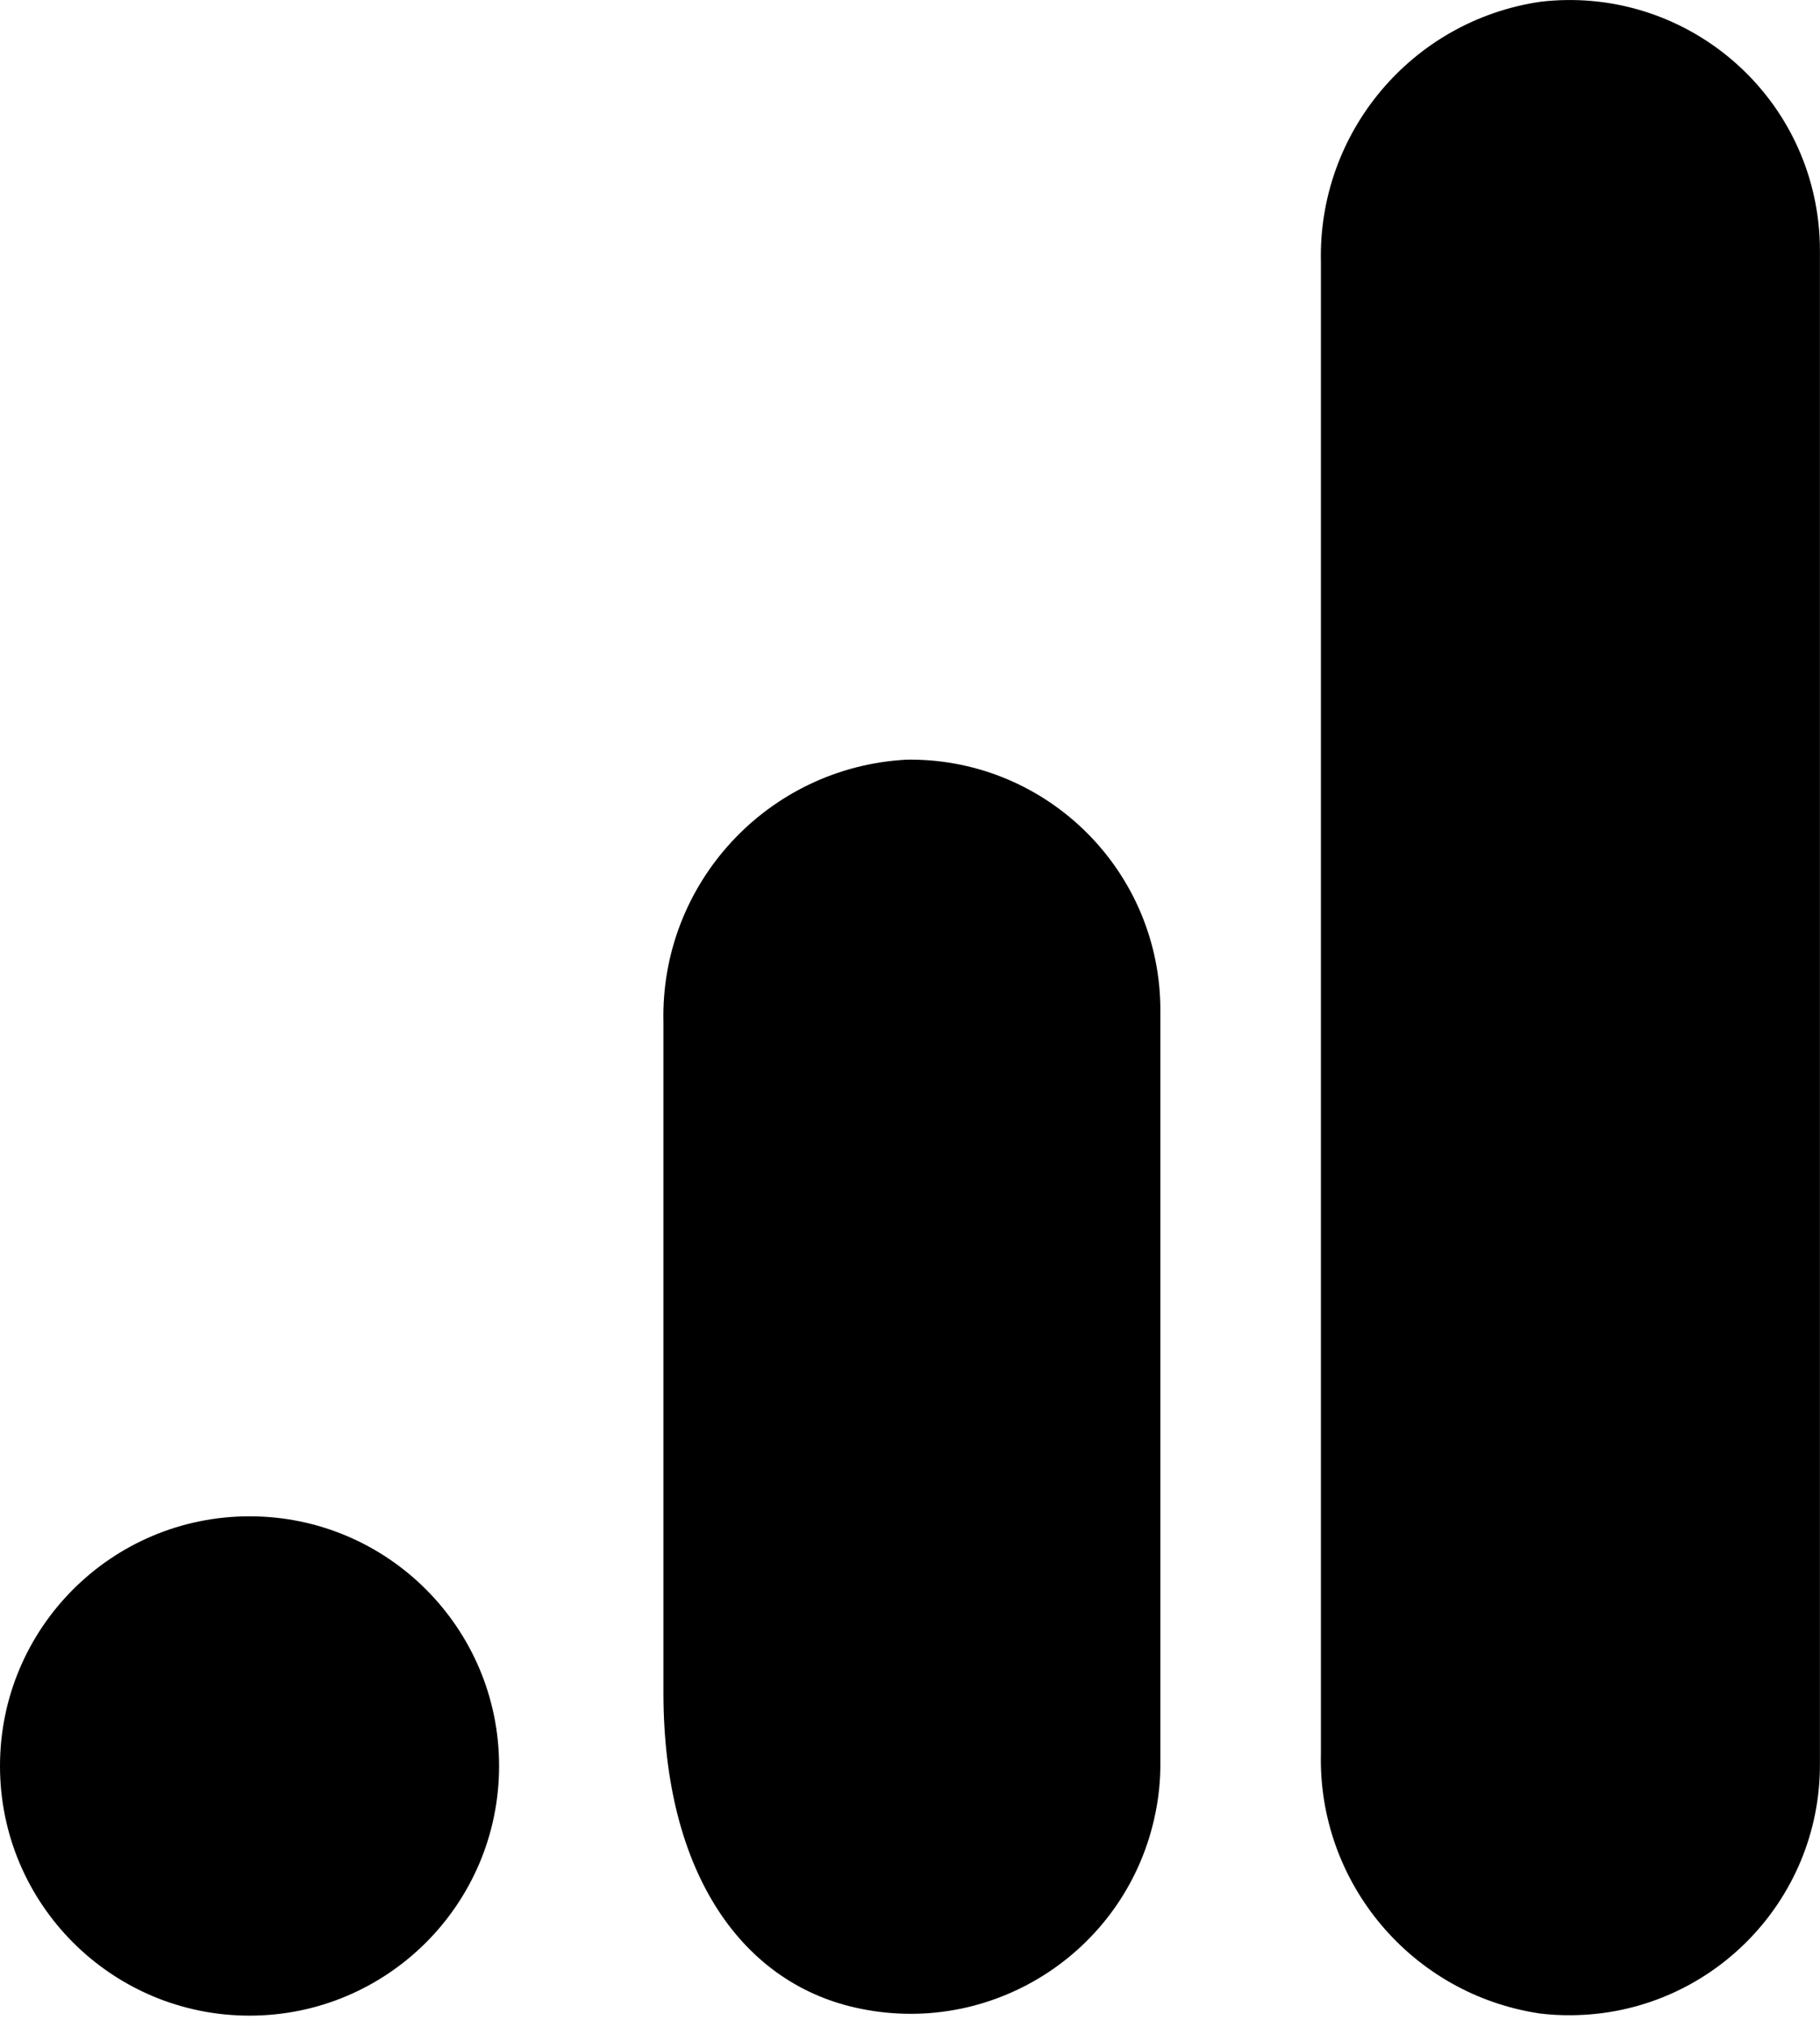
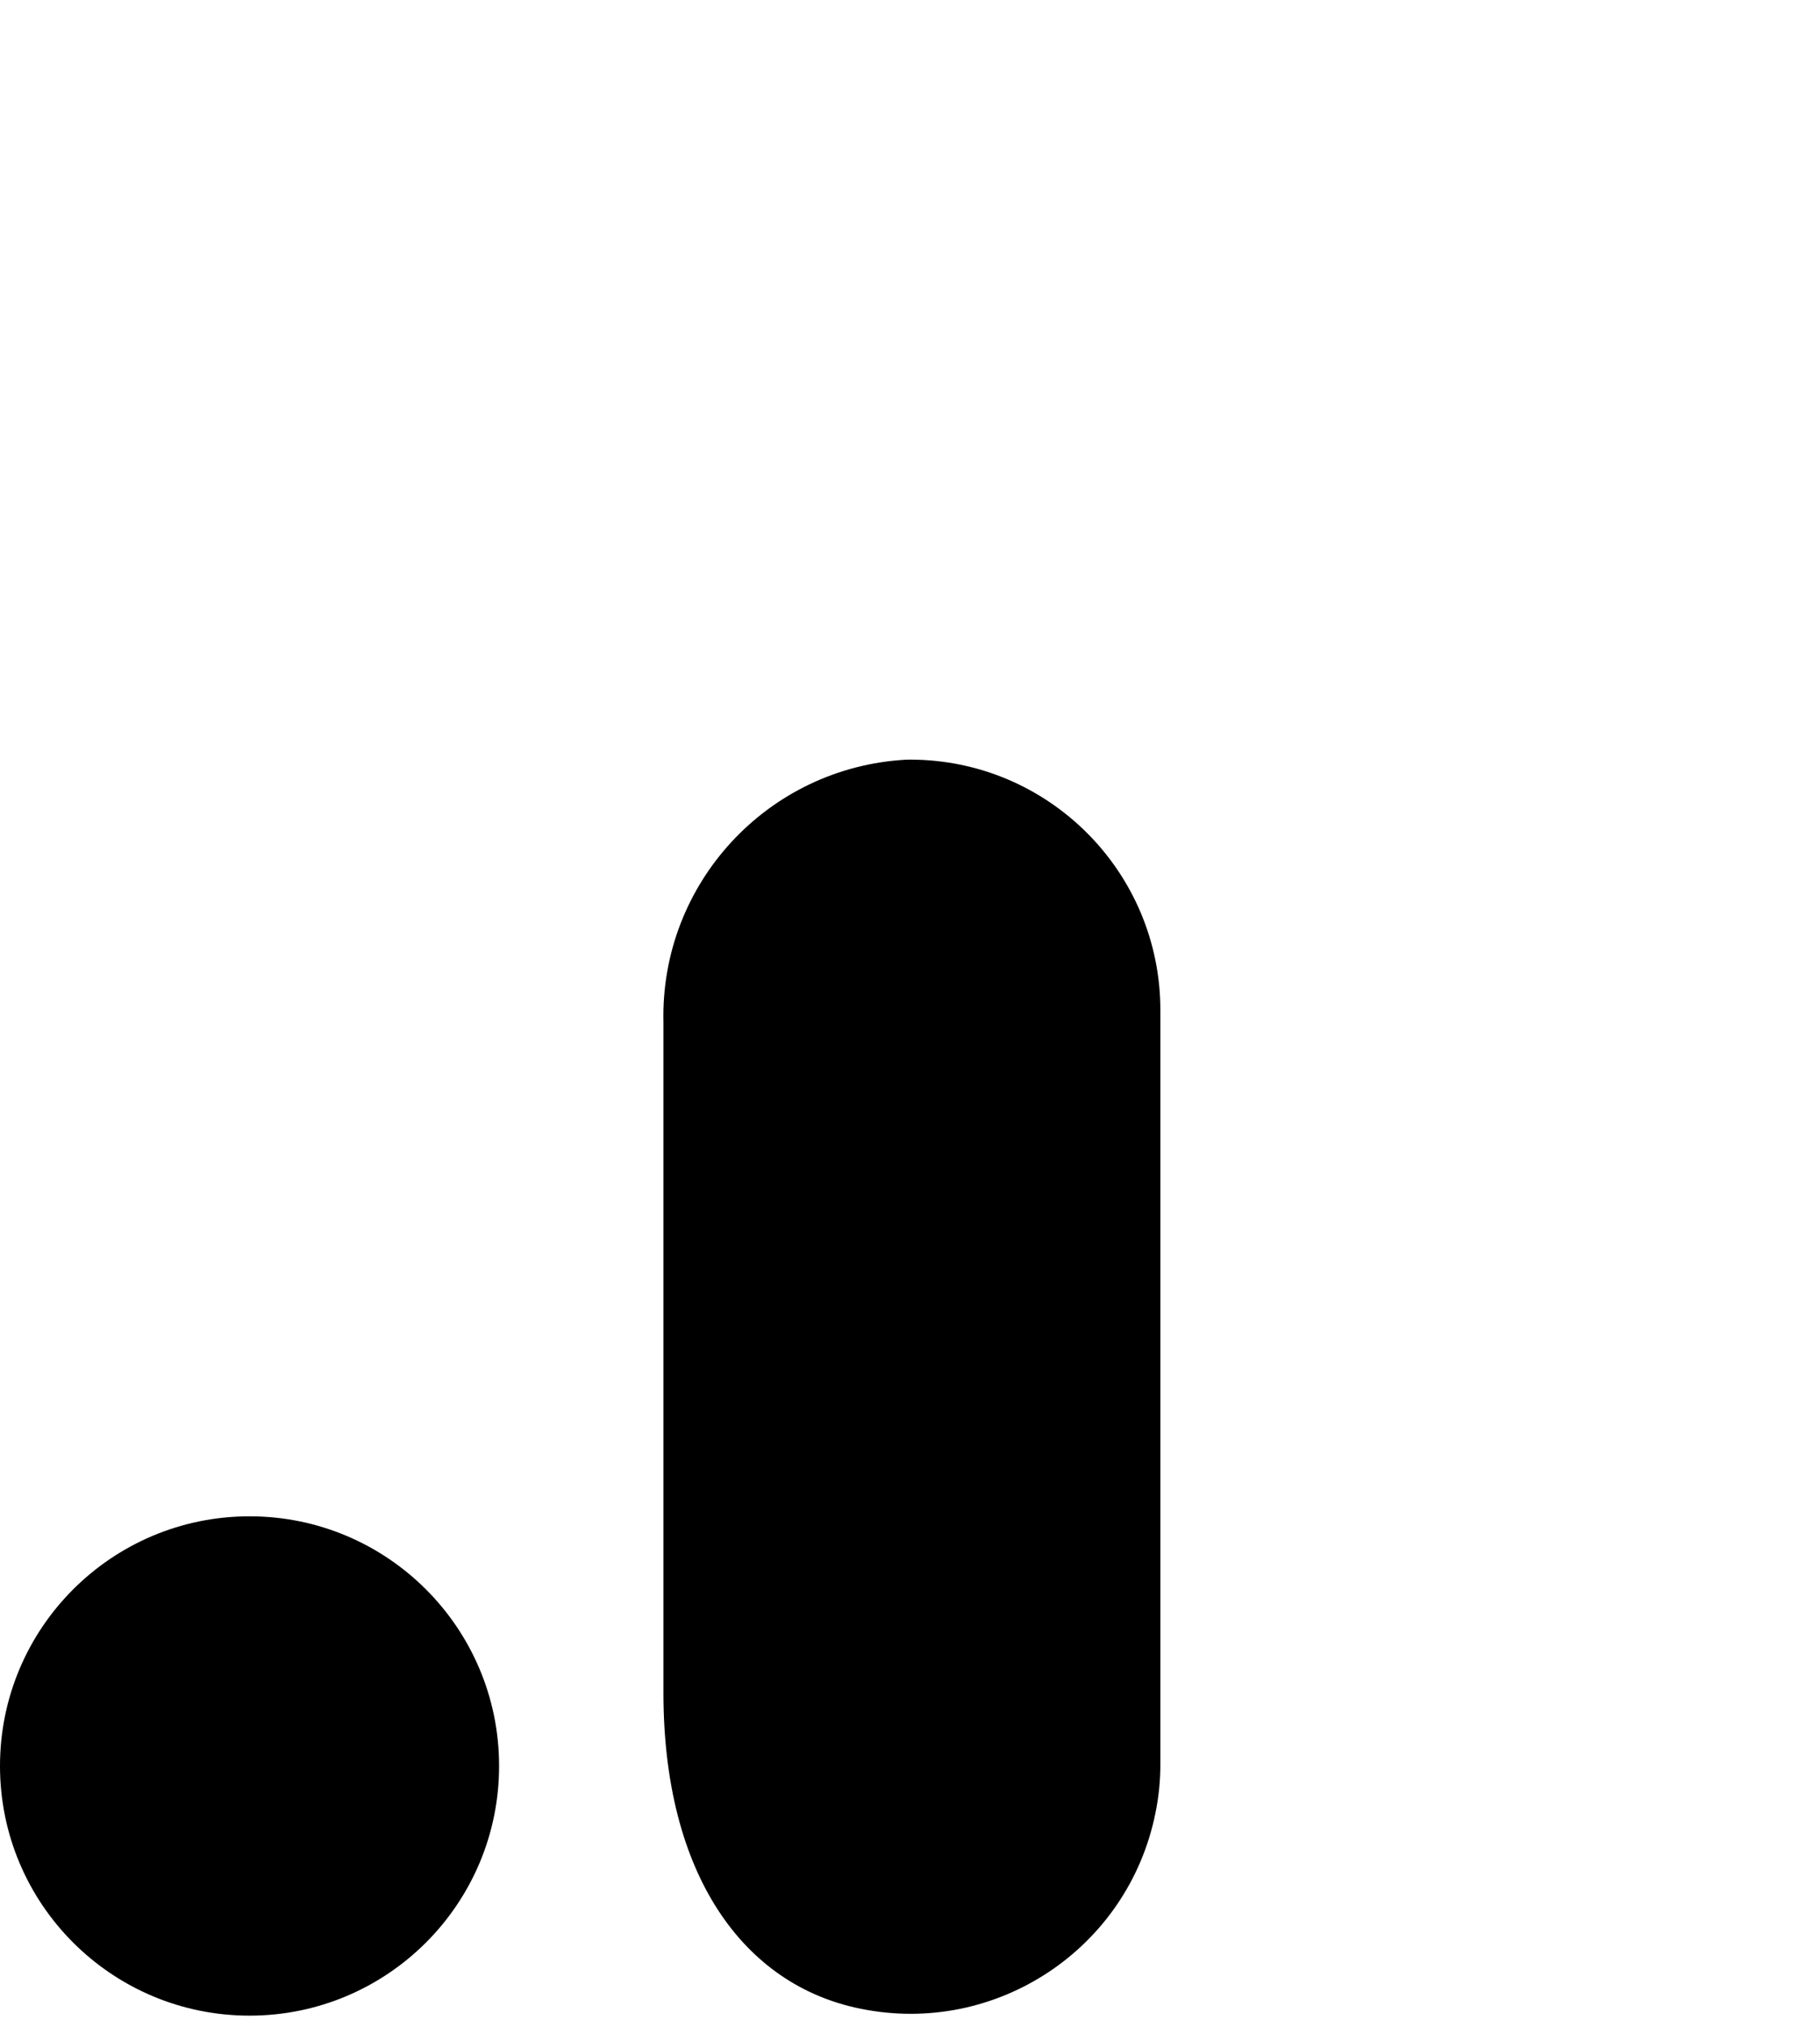
<svg xmlns="http://www.w3.org/2000/svg" width="53px" height="59px" viewBox="0 0 53 59" version="1.1">
  <title>GoogleAnalyticsBlack</title>
  <g id="website-(desktop)" stroke="none" stroke-width="1" fill="none" fill-rule="evenodd">
    <g id="GoogleAnalytics" transform="translate(-11, -8)" fill="#000000" fill-rule="nonzero">
      <g id="GoogleAnalyticsBlack" transform="translate(11, 8)">
-         <path d="M52.998,51.327 C53.019,55.356 49.771,58.635 45.745,58.657 C45.446,58.66 45.144,58.643 44.847,58.607 C41.111,58.054 38.374,54.803 38.466,51.028 L38.466,7.629 C38.377,3.849 41.121,0.599 44.859,0.051 C48.858,-0.418 52.481,2.445 52.949,6.444 C52.983,6.738 53,7.033 52.998,7.33 L52.998,51.327 Z" id="Path" />
        <path d="M7.267,44.135 C11.281,44.135 14.534,47.389 14.534,51.402 C14.534,55.416 11.281,58.669 7.267,58.669 C3.253,58.669 0,55.416 0,51.402 C0,47.389 3.253,44.135 7.267,44.135 Z M26.387,22.112 C22.354,22.334 19.226,25.716 19.32,29.753 L19.32,49.271 C19.32,54.569 21.651,57.784 25.066,58.469 C29.008,59.268 32.847,56.722 33.646,52.78 C33.745,52.298 33.794,51.808 33.791,51.315 L33.791,29.415 C33.798,25.387 30.54,22.117 26.512,22.11 C26.471,22.11 26.428,22.11 26.387,22.112 Z" id="Shape" />
      </g>
    </g>
  </g>
</svg>